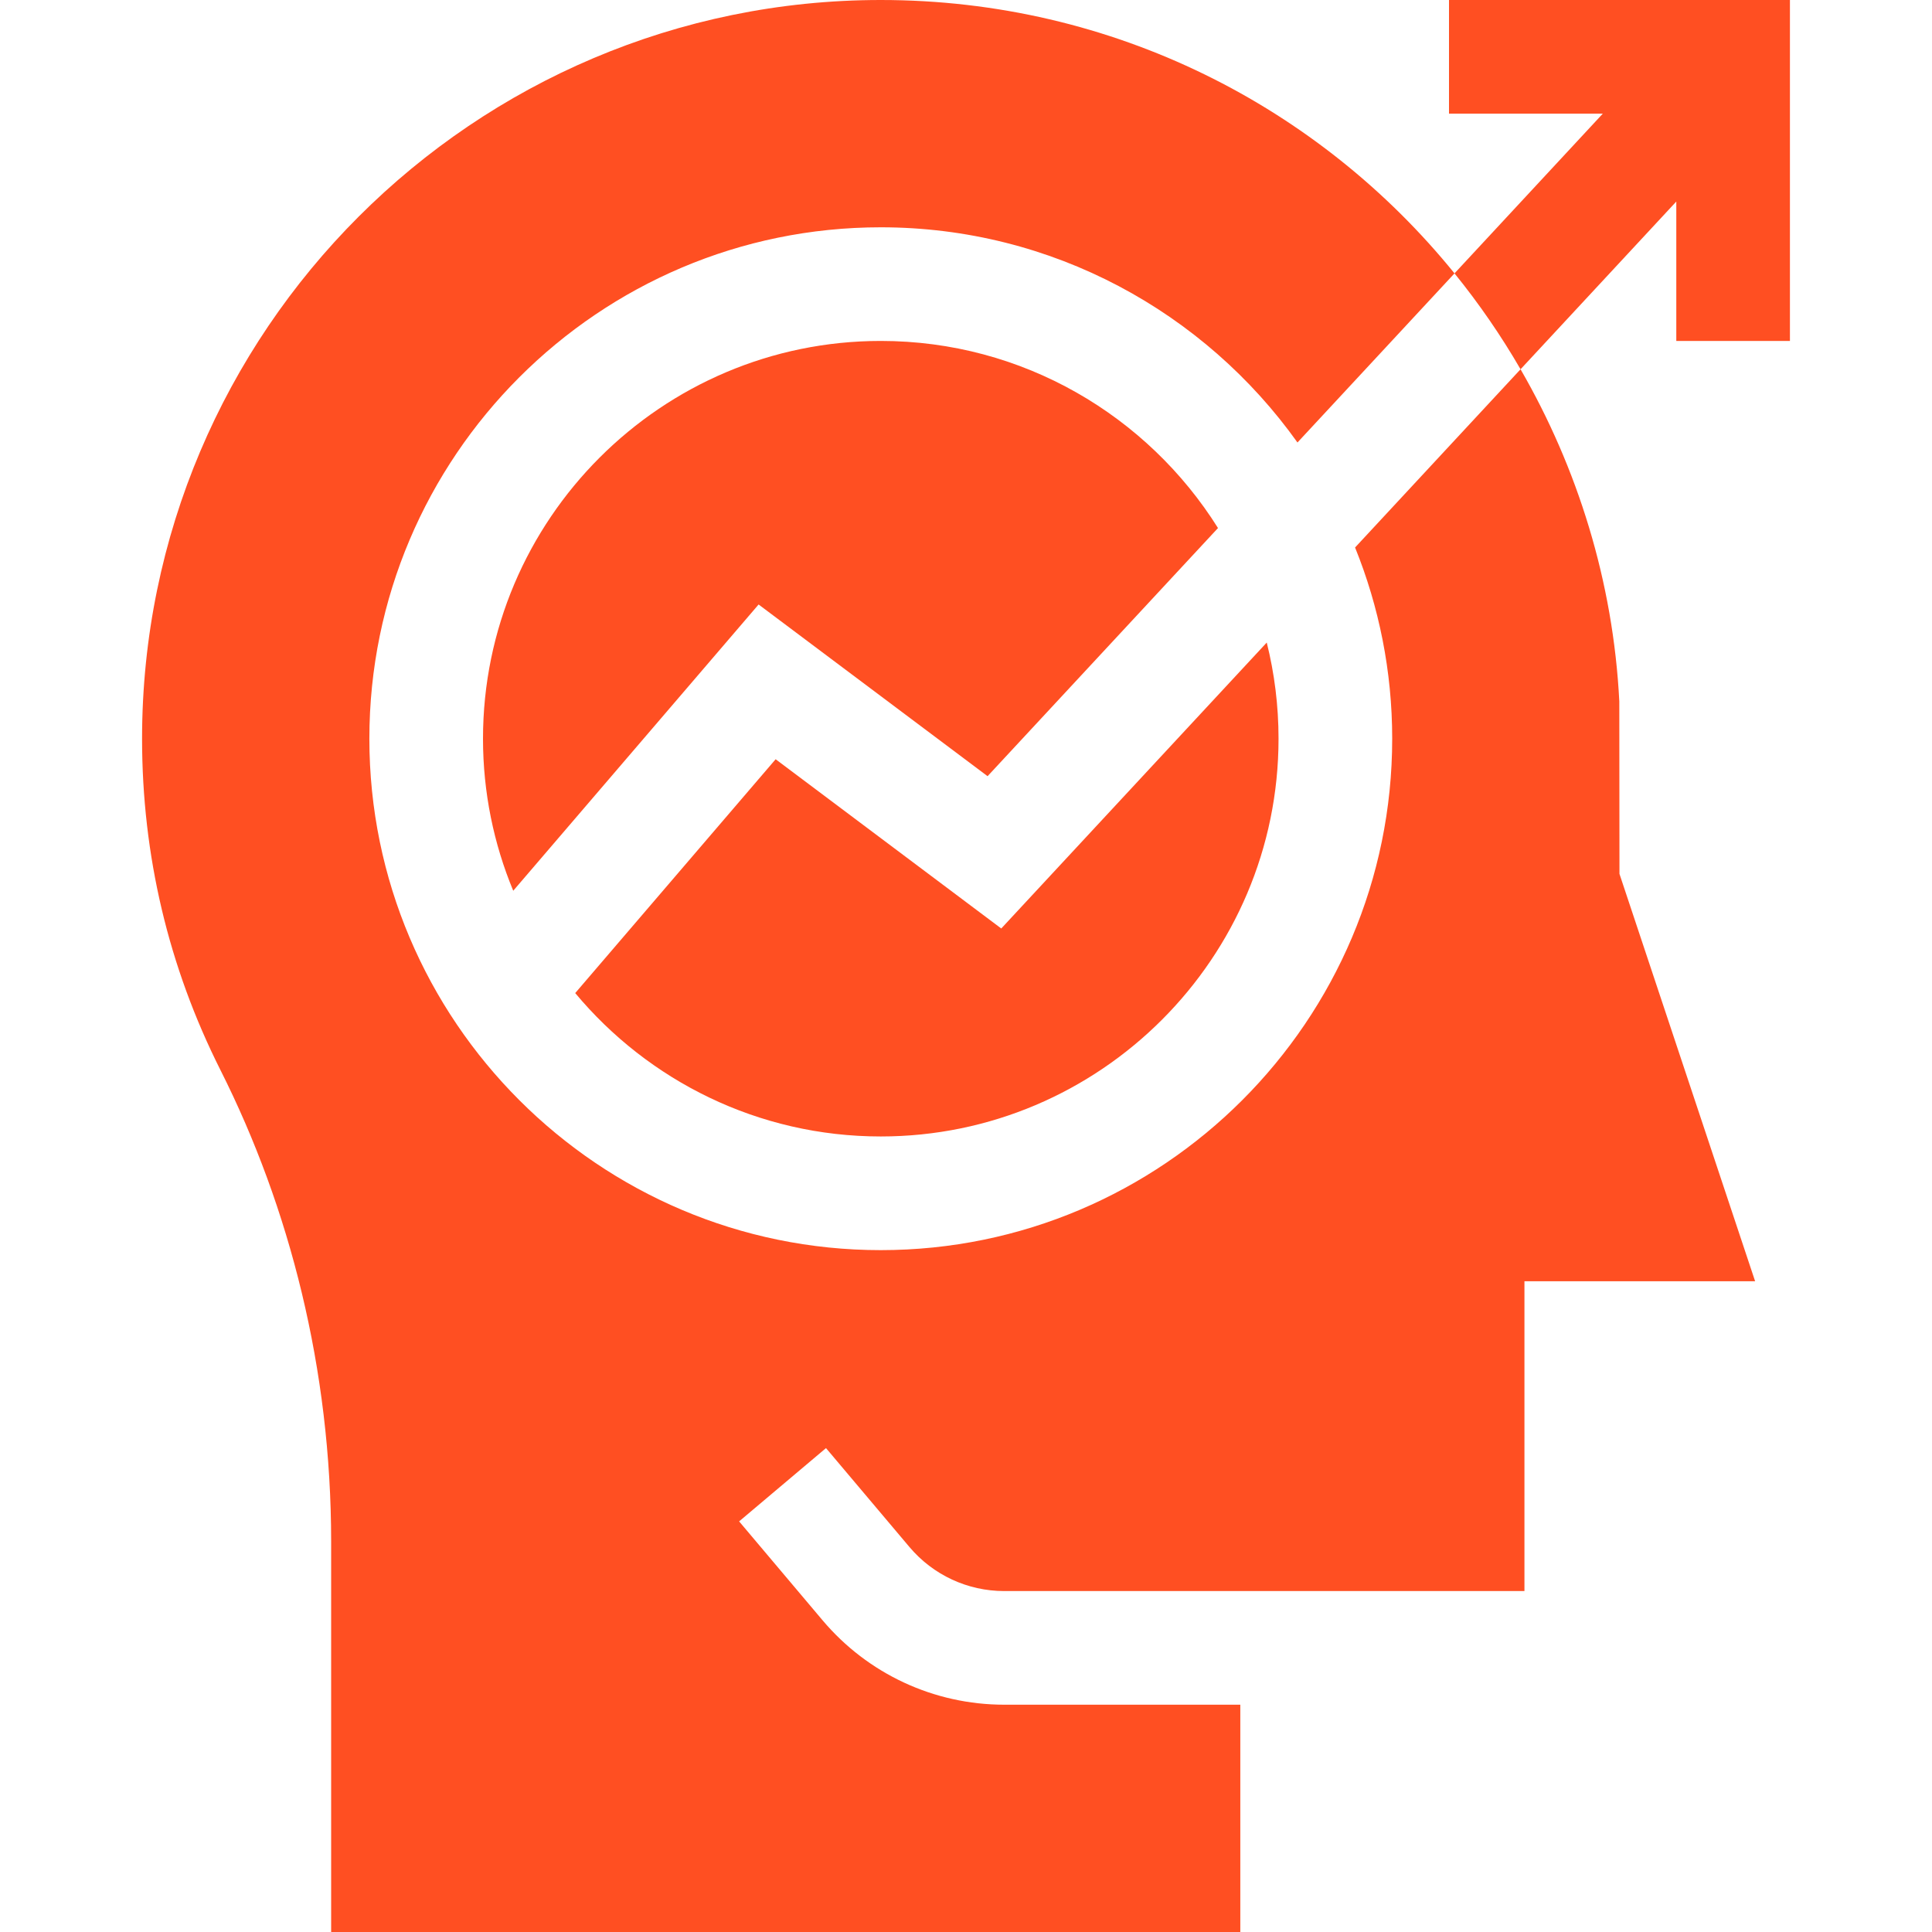
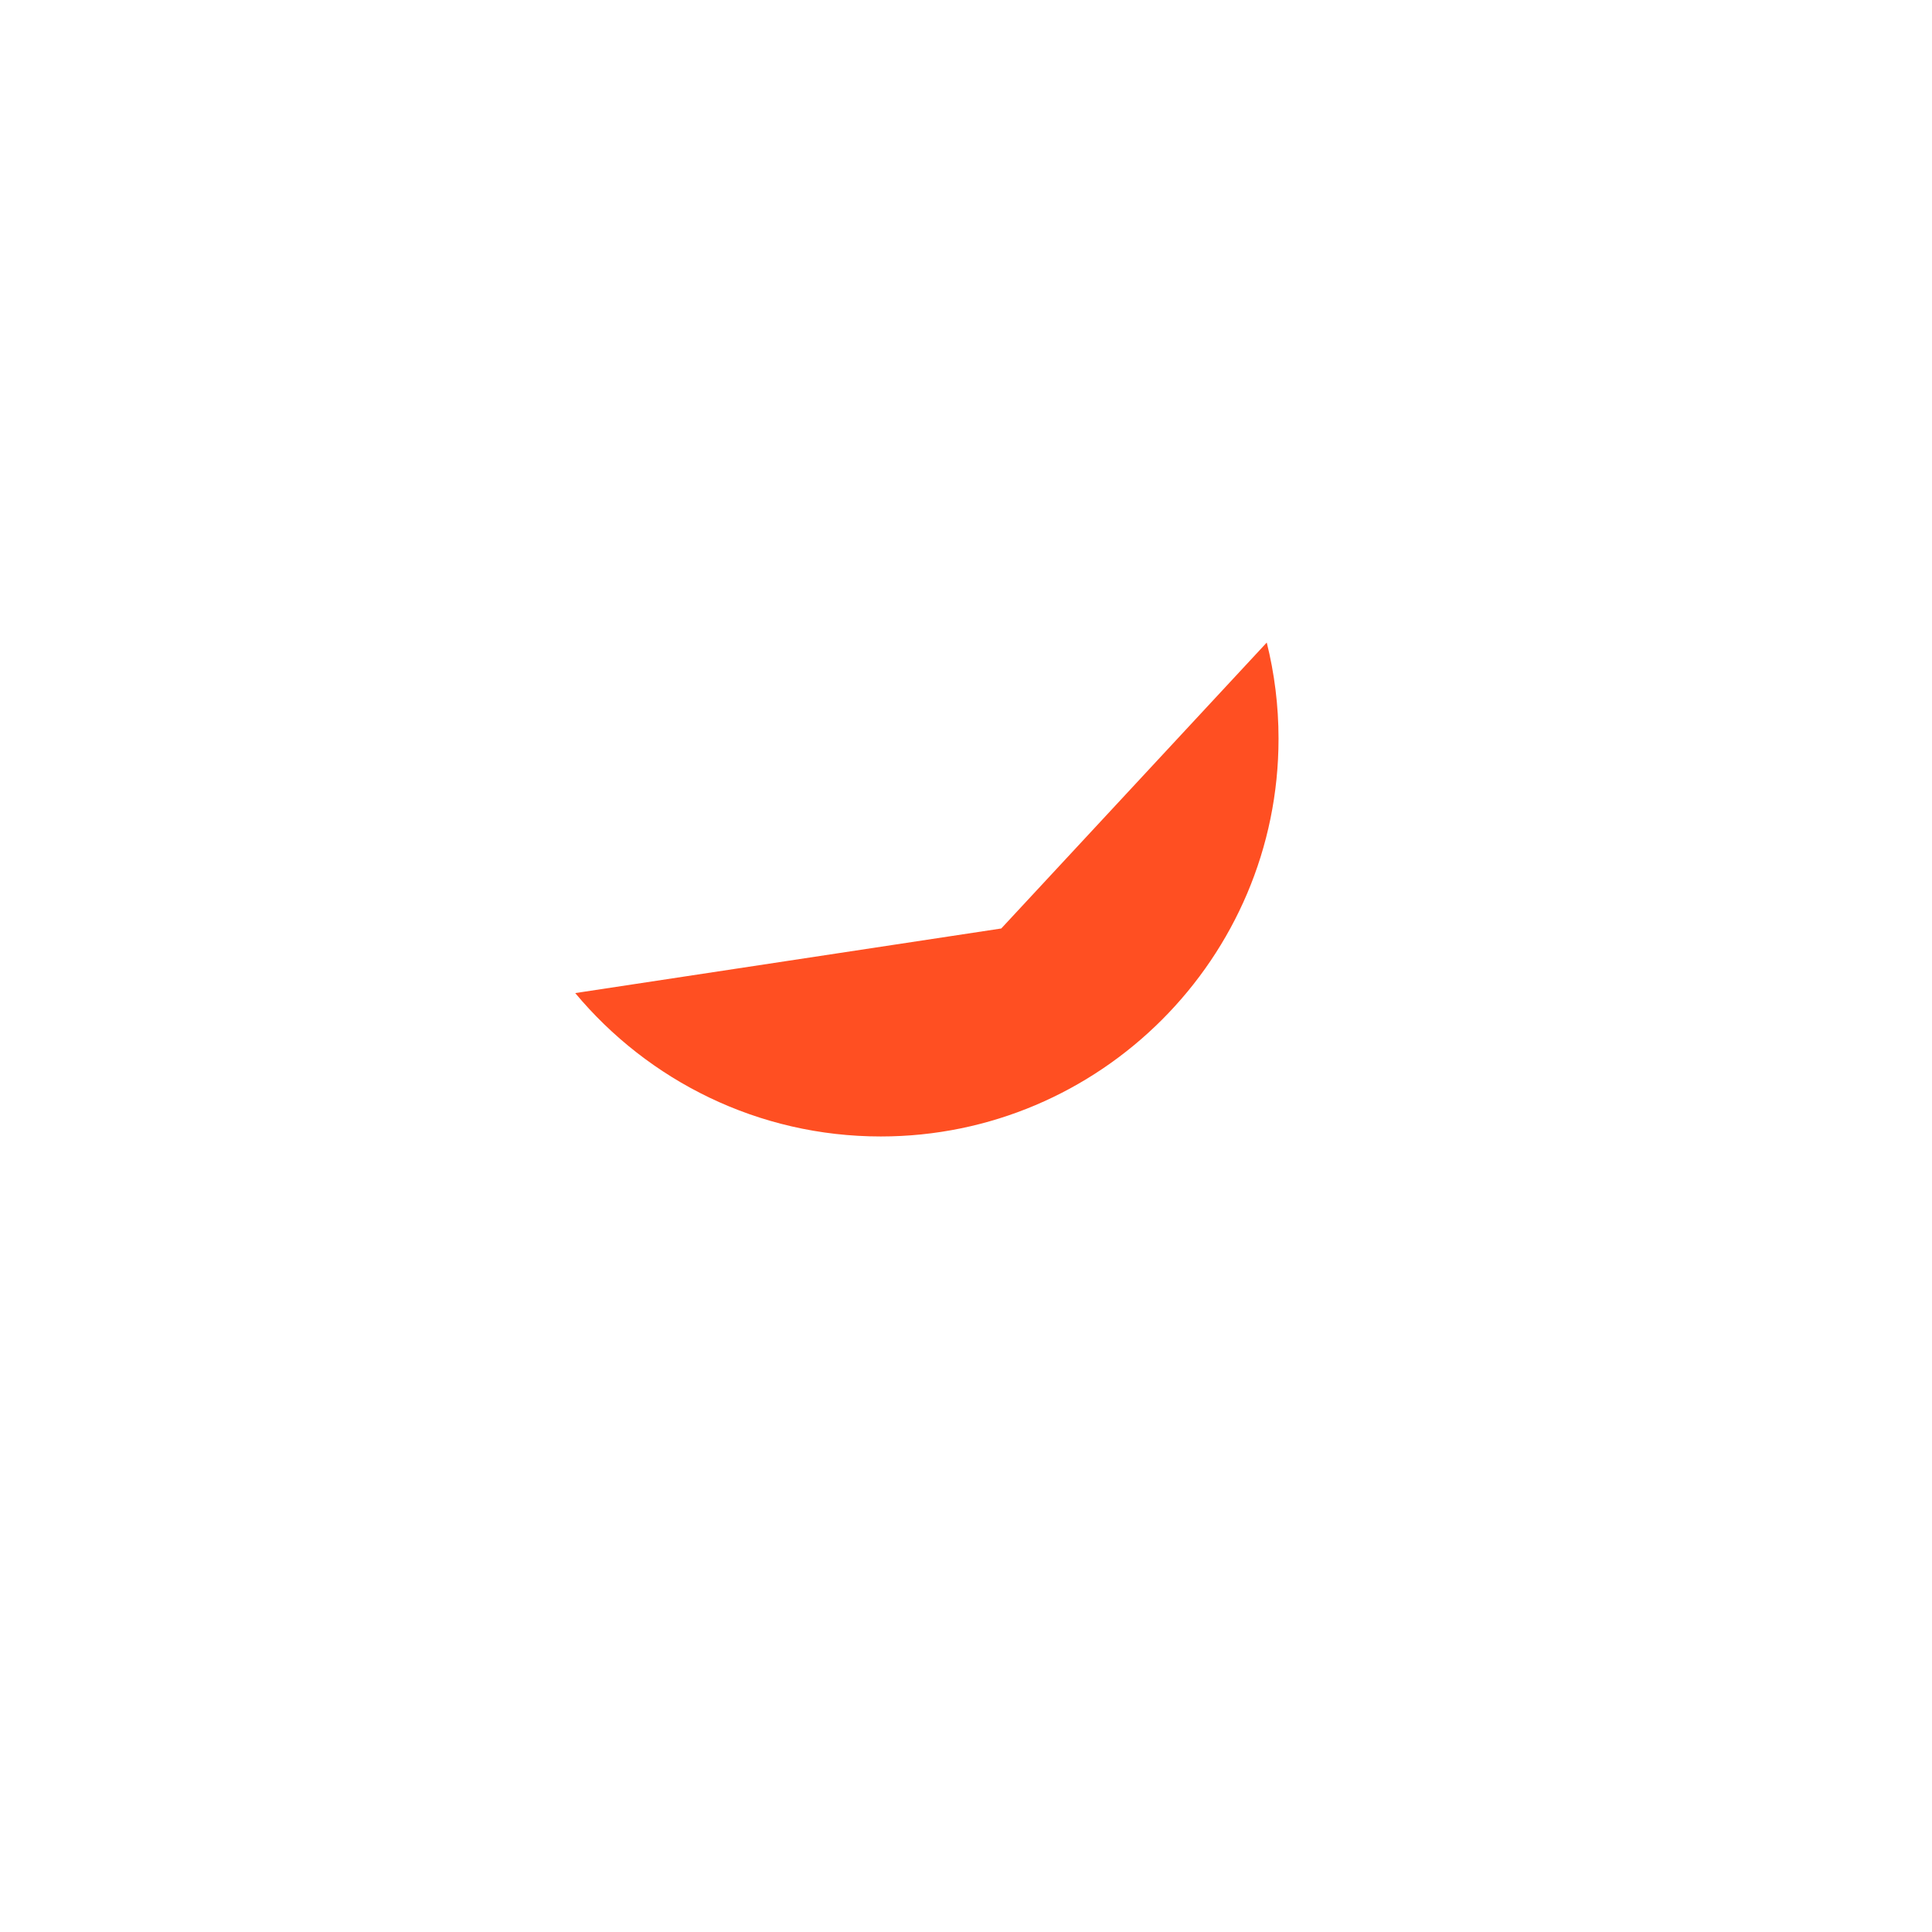
<svg xmlns="http://www.w3.org/2000/svg" width="60" height="60" viewBox="0 0 60 60" fill="none">
-   <path d="M43.236 22.941C43.236 31.699 36.111 38.824 27.353 38.824C18.596 38.824 11.471 31.699 11.471 22.941C11.471 14.184 18.596 7.059 27.353 7.059C32.685 7.059 37.412 9.7 40.294 13.742L45.171 8.49C40.98 3.322 34.581 0 27.353 0C14.704 0 4.412 10.291 4.412 22.941C4.412 26.559 5.231 30.022 6.847 33.233C9.001 37.515 10.284 42.528 10.284 47.877V60H38.519V52.941H31.188C29.008 52.941 26.951 51.985 25.545 50.319L22.954 47.248L25.652 44.972L28.243 48.043C28.977 48.913 30.05 49.412 31.188 49.412H47.343V39.791H54.507L50.294 27.139C50.294 27.113 50.294 27.135 50.294 27.113V27.113C50.294 26.758 50.289 22.002 50.289 21.782C50.1 18.056 48.991 14.529 47.222 11.468L42.083 17.003C42.825 18.838 43.236 20.843 43.236 22.941Z" fill="#FF4F22" />
-   <path d="M30.67 24.105L37.826 16.399C35.64 12.912 31.763 10.588 27.353 10.588C20.542 10.588 15 16.13 15 22.941C15 24.613 15.335 26.208 15.939 27.663L23.559 18.773L30.67 24.105Z" fill="#FF4F22" />
-   <path d="M31.095 28.835L24.088 23.579L17.864 30.841C20.132 33.56 23.544 35.294 27.353 35.294C34.164 35.294 39.706 29.752 39.706 22.941C39.706 21.911 39.579 20.911 39.34 19.955L31.095 28.835Z" fill="#FF4F22" />
-   <path d="M55.588 10.588V0H45V3.529H49.777L45.171 8.49C45.929 9.425 46.616 10.421 47.222 11.468L52.059 6.259V10.588H55.588Z" fill="#FF4F22" />
+   <path d="M31.095 28.835L17.864 30.841C20.132 33.56 23.544 35.294 27.353 35.294C34.164 35.294 39.706 29.752 39.706 22.941C39.706 21.911 39.579 20.911 39.34 19.955L31.095 28.835Z" fill="#FF4F22" />
</svg>